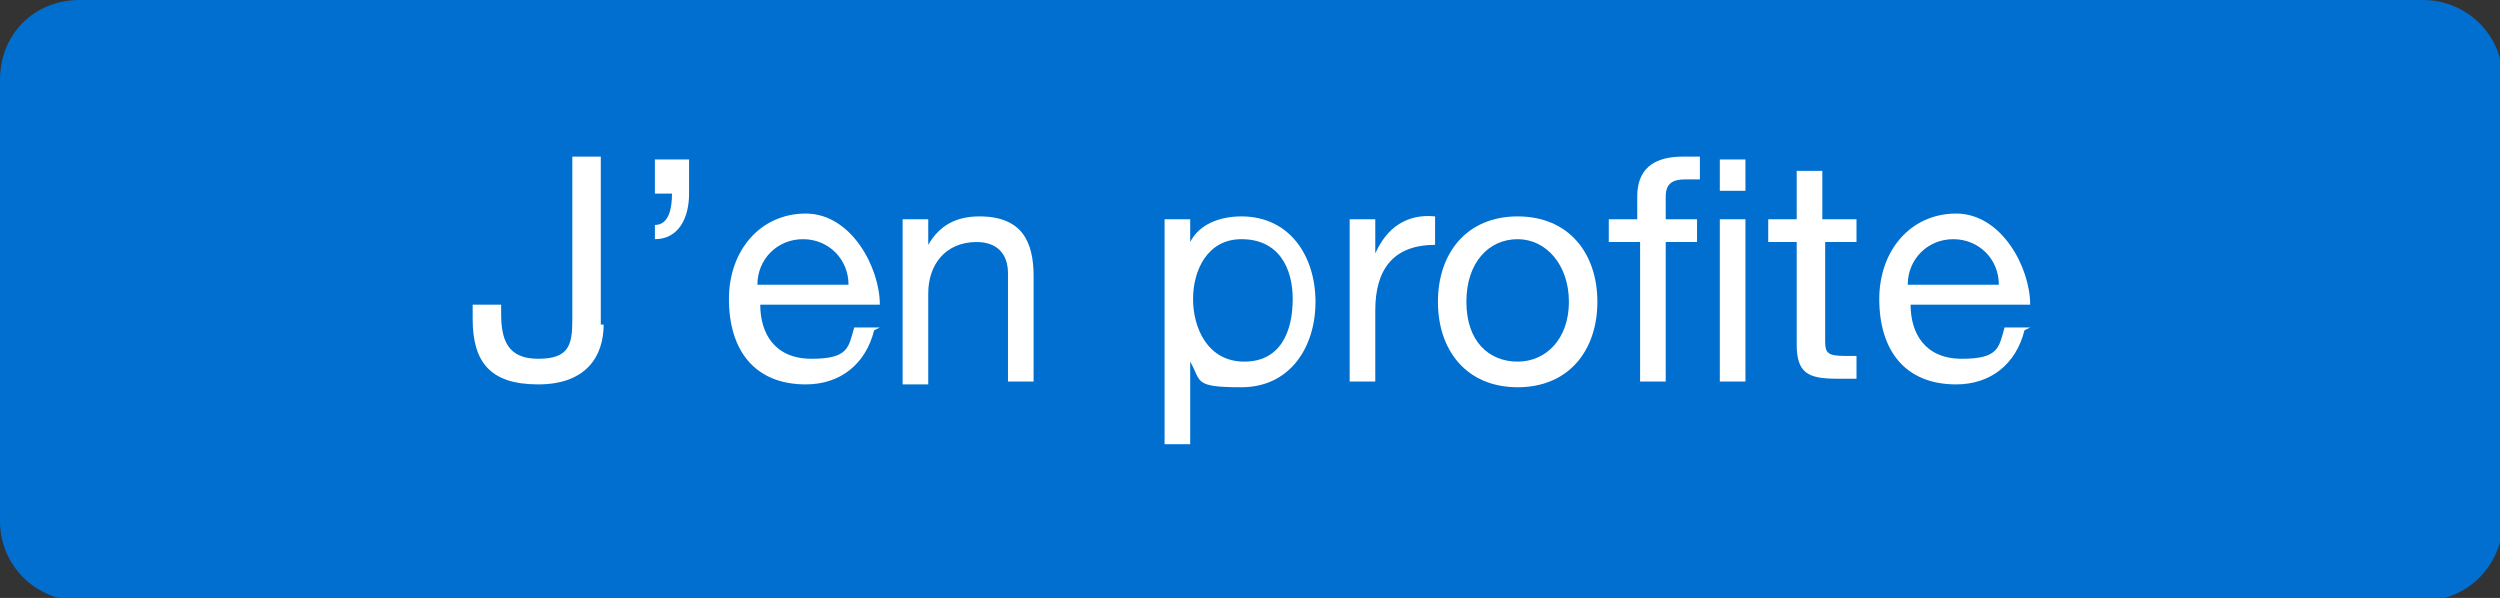
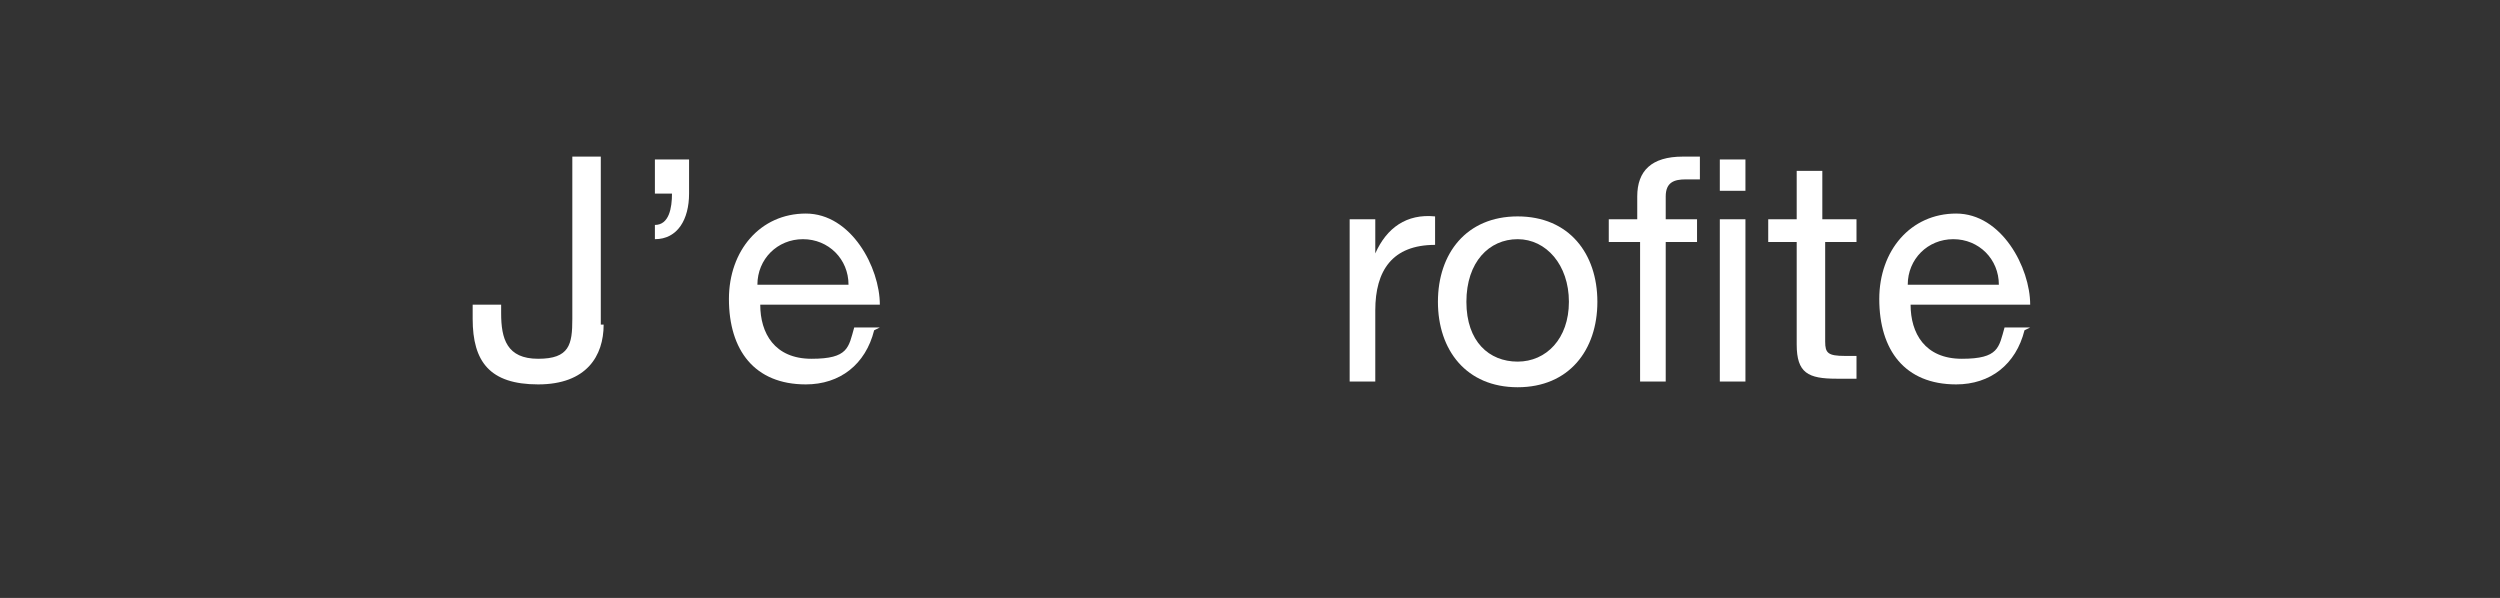
<svg xmlns="http://www.w3.org/2000/svg" id="Calque_1" data-name="Calque 1" version="1.1" viewBox="0 0 87.8 21">
  <rect x="0" y="0" width="87.8" height="21" fill="#333333" stroke="none" />
  <defs>
    <style>
      .cls-1 {
        fill: #006fcf;
        fill-rule: evenodd;
      }

      .cls-1, .cls-2 {
        stroke-width: 0px;
      }

      .cls-2 {
        fill: #fff;
      }
    </style>
  </defs>
-   <path class="cls-1" d="M2.8,0h82.3c1.5,0,2.8,1.2,2.8,2.8v15.5c0,1.5-1.2,2.8-2.8,2.8H2.8c-1.5,0-2.8-1.2-2.8-2.8V2.8C0,1.2,1.2,0,2.8,0Z" />
  <g>
    <path class="cls-2" d="M21.2,11.4c0,1.1-.6,2.1-2.3,2.1s-2.3-.8-2.3-2.3v-.5h1v.3c0,.9.2,1.6,1.3,1.6s1.2-.5,1.2-1.4v-5.7h1v5.9h0Z" />
    <path class="cls-2" d="M23,5.6h1.2v1.2c0,.9-.4,1.6-1.2,1.6v-.5c.5,0,.6-.6.6-1.1h-.6v-1.2h0Z" />
    <path class="cls-2" d="M30.7,11.6c-.3,1.2-1.2,1.9-2.4,1.9-1.8,0-2.7-1.2-2.7-3,0-1.7,1.1-3,2.7-3s2.6,1.9,2.6,3.2h-4.2c0,1,.5,1.9,1.8,1.9s1.3-.4,1.5-1.1c0,0,.9,0,.9,0ZM29.8,10c0-.9-.7-1.6-1.6-1.6s-1.6.7-1.6,1.6h3.3Z" />
-     <path class="cls-2" d="M31.7,7.7h.9v.9h0c.4-.7,1-1,1.8-1,1.5,0,1.9.9,1.9,2.1v3.7h-.9v-3.8c0-.7-.4-1.1-1.1-1.1-1.1,0-1.7.8-1.7,1.8v3.2h-.9v-5.7h0Z" />
-     <path class="cls-2" d="M40.9,7.7h.9v.8h0c.3-.6,1-.9,1.8-.9,1.7,0,2.6,1.4,2.6,3s-.9,3-2.6,3-1.4-.2-1.8-.9h0v2.9h-.9v-7.8ZM43.6,8.4c-1.2,0-1.7,1.1-1.7,2.1s.5,2.2,1.8,2.2,1.7-1.1,1.7-2.2-.5-2.1-1.8-2.1h0Z" />
    <path class="cls-2" d="M47.4,7.7h.9v1.2h0c.4-.9,1.1-1.4,2.1-1.3v1c-1.5,0-2.1.9-2.1,2.3v2.5h-.9v-5.7h0Z" />
    <path class="cls-2" d="M53.3,7.6c1.8,0,2.8,1.3,2.8,3s-1,3-2.8,3-2.8-1.3-2.8-3,1-3,2.8-3ZM53.3,12.7c1,0,1.8-.8,1.8-2.1s-.8-2.2-1.8-2.2-1.8.8-1.8,2.2.8,2.1,1.8,2.1Z" />
    <path class="cls-2" d="M57.5,8.5h-1v-.8h1v-.8c0-.9.5-1.4,1.6-1.4s.4,0,.6,0v.8c-.2,0-.4,0-.5,0-.4,0-.7.1-.7.6v.8h1.1v.8h-1.1v4.9h-.9v-4.9ZM60.4,6.7v-1.1h.9v1.1h-.9ZM60.4,13.4v-5.7h.9v5.7h-.9Z" />
    <path class="cls-2" d="M64.1,7.7h1.1v.8h-1.1v3.5c0,.4.1.5.7.5h.4v.8h-.7c-1,0-1.4-.2-1.4-1.2v-3.6h-1v-.8h1v-1.7h.9v1.7h0Z" />
    <path class="cls-2" d="M71.1,11.6c-.3,1.2-1.2,1.9-2.4,1.9-1.8,0-2.7-1.2-2.7-3,0-1.7,1.1-3,2.7-3s2.6,1.9,2.6,3.2h-4.2c0,1,.5,1.9,1.8,1.9s1.3-.4,1.5-1.1c0,0,.9,0,.9,0ZM70.2,10c0-.9-.7-1.6-1.6-1.6s-1.6.7-1.6,1.6h3.3Z" />
  </g>
</svg>